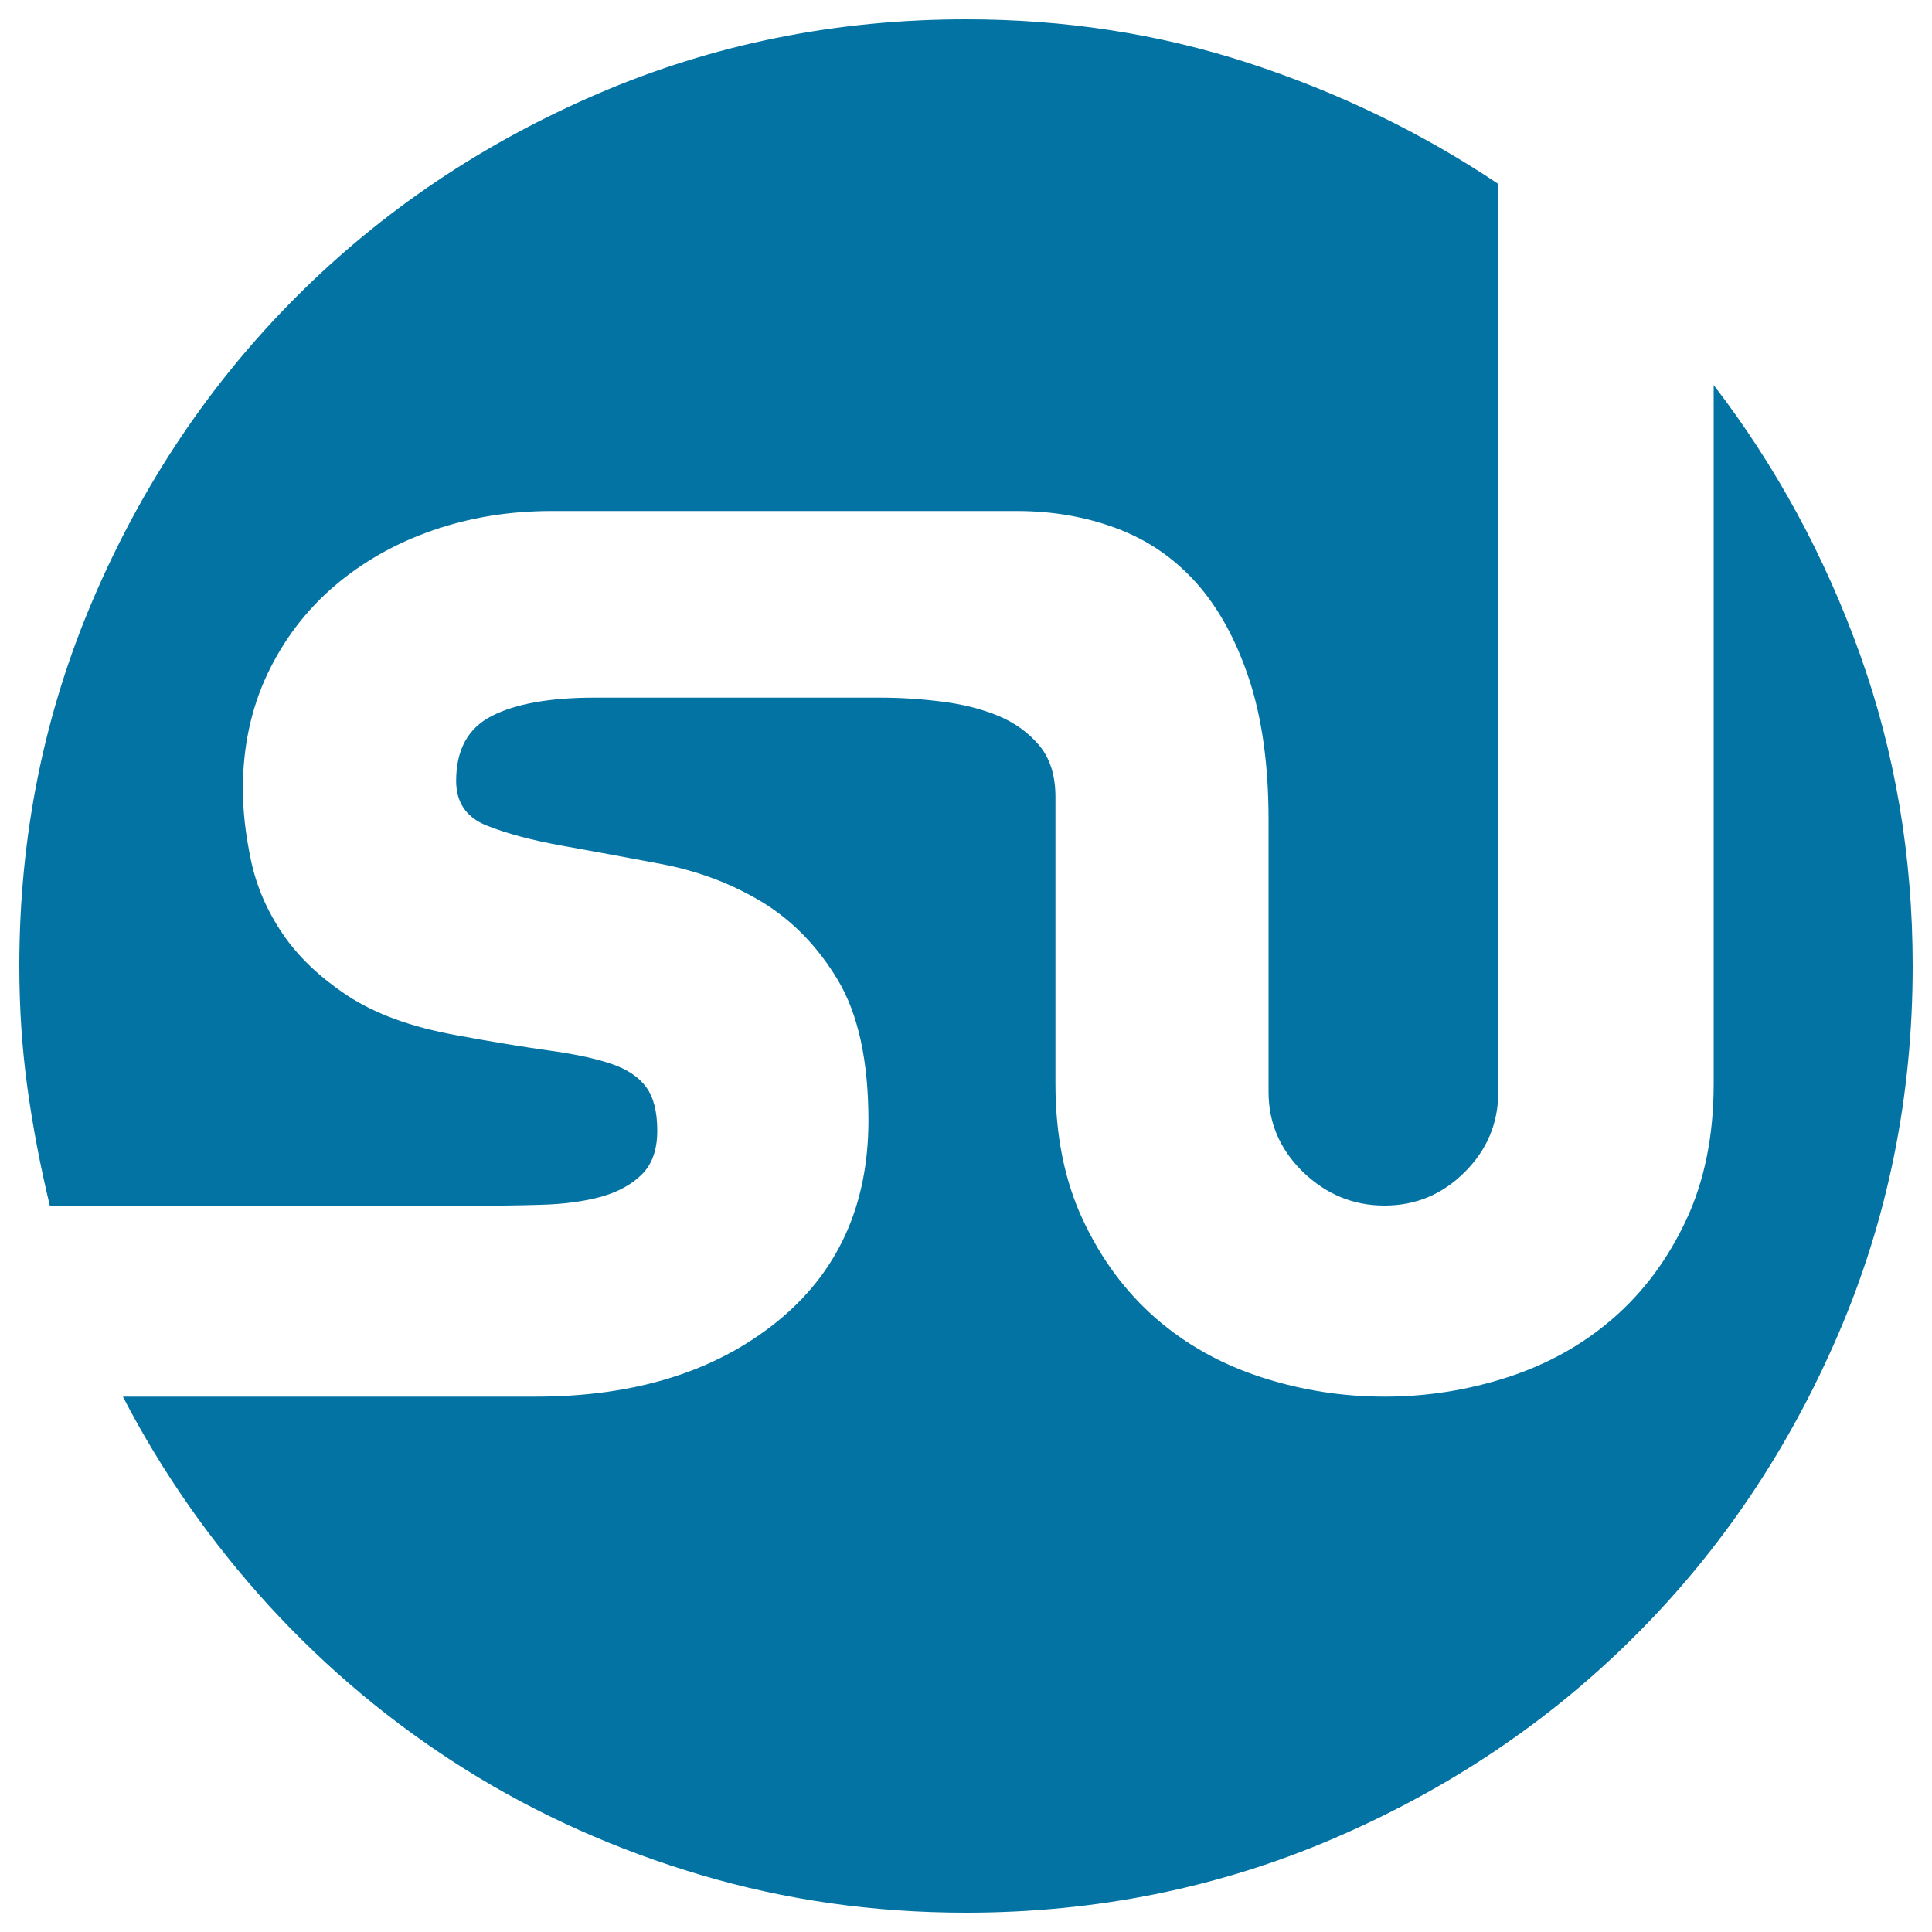
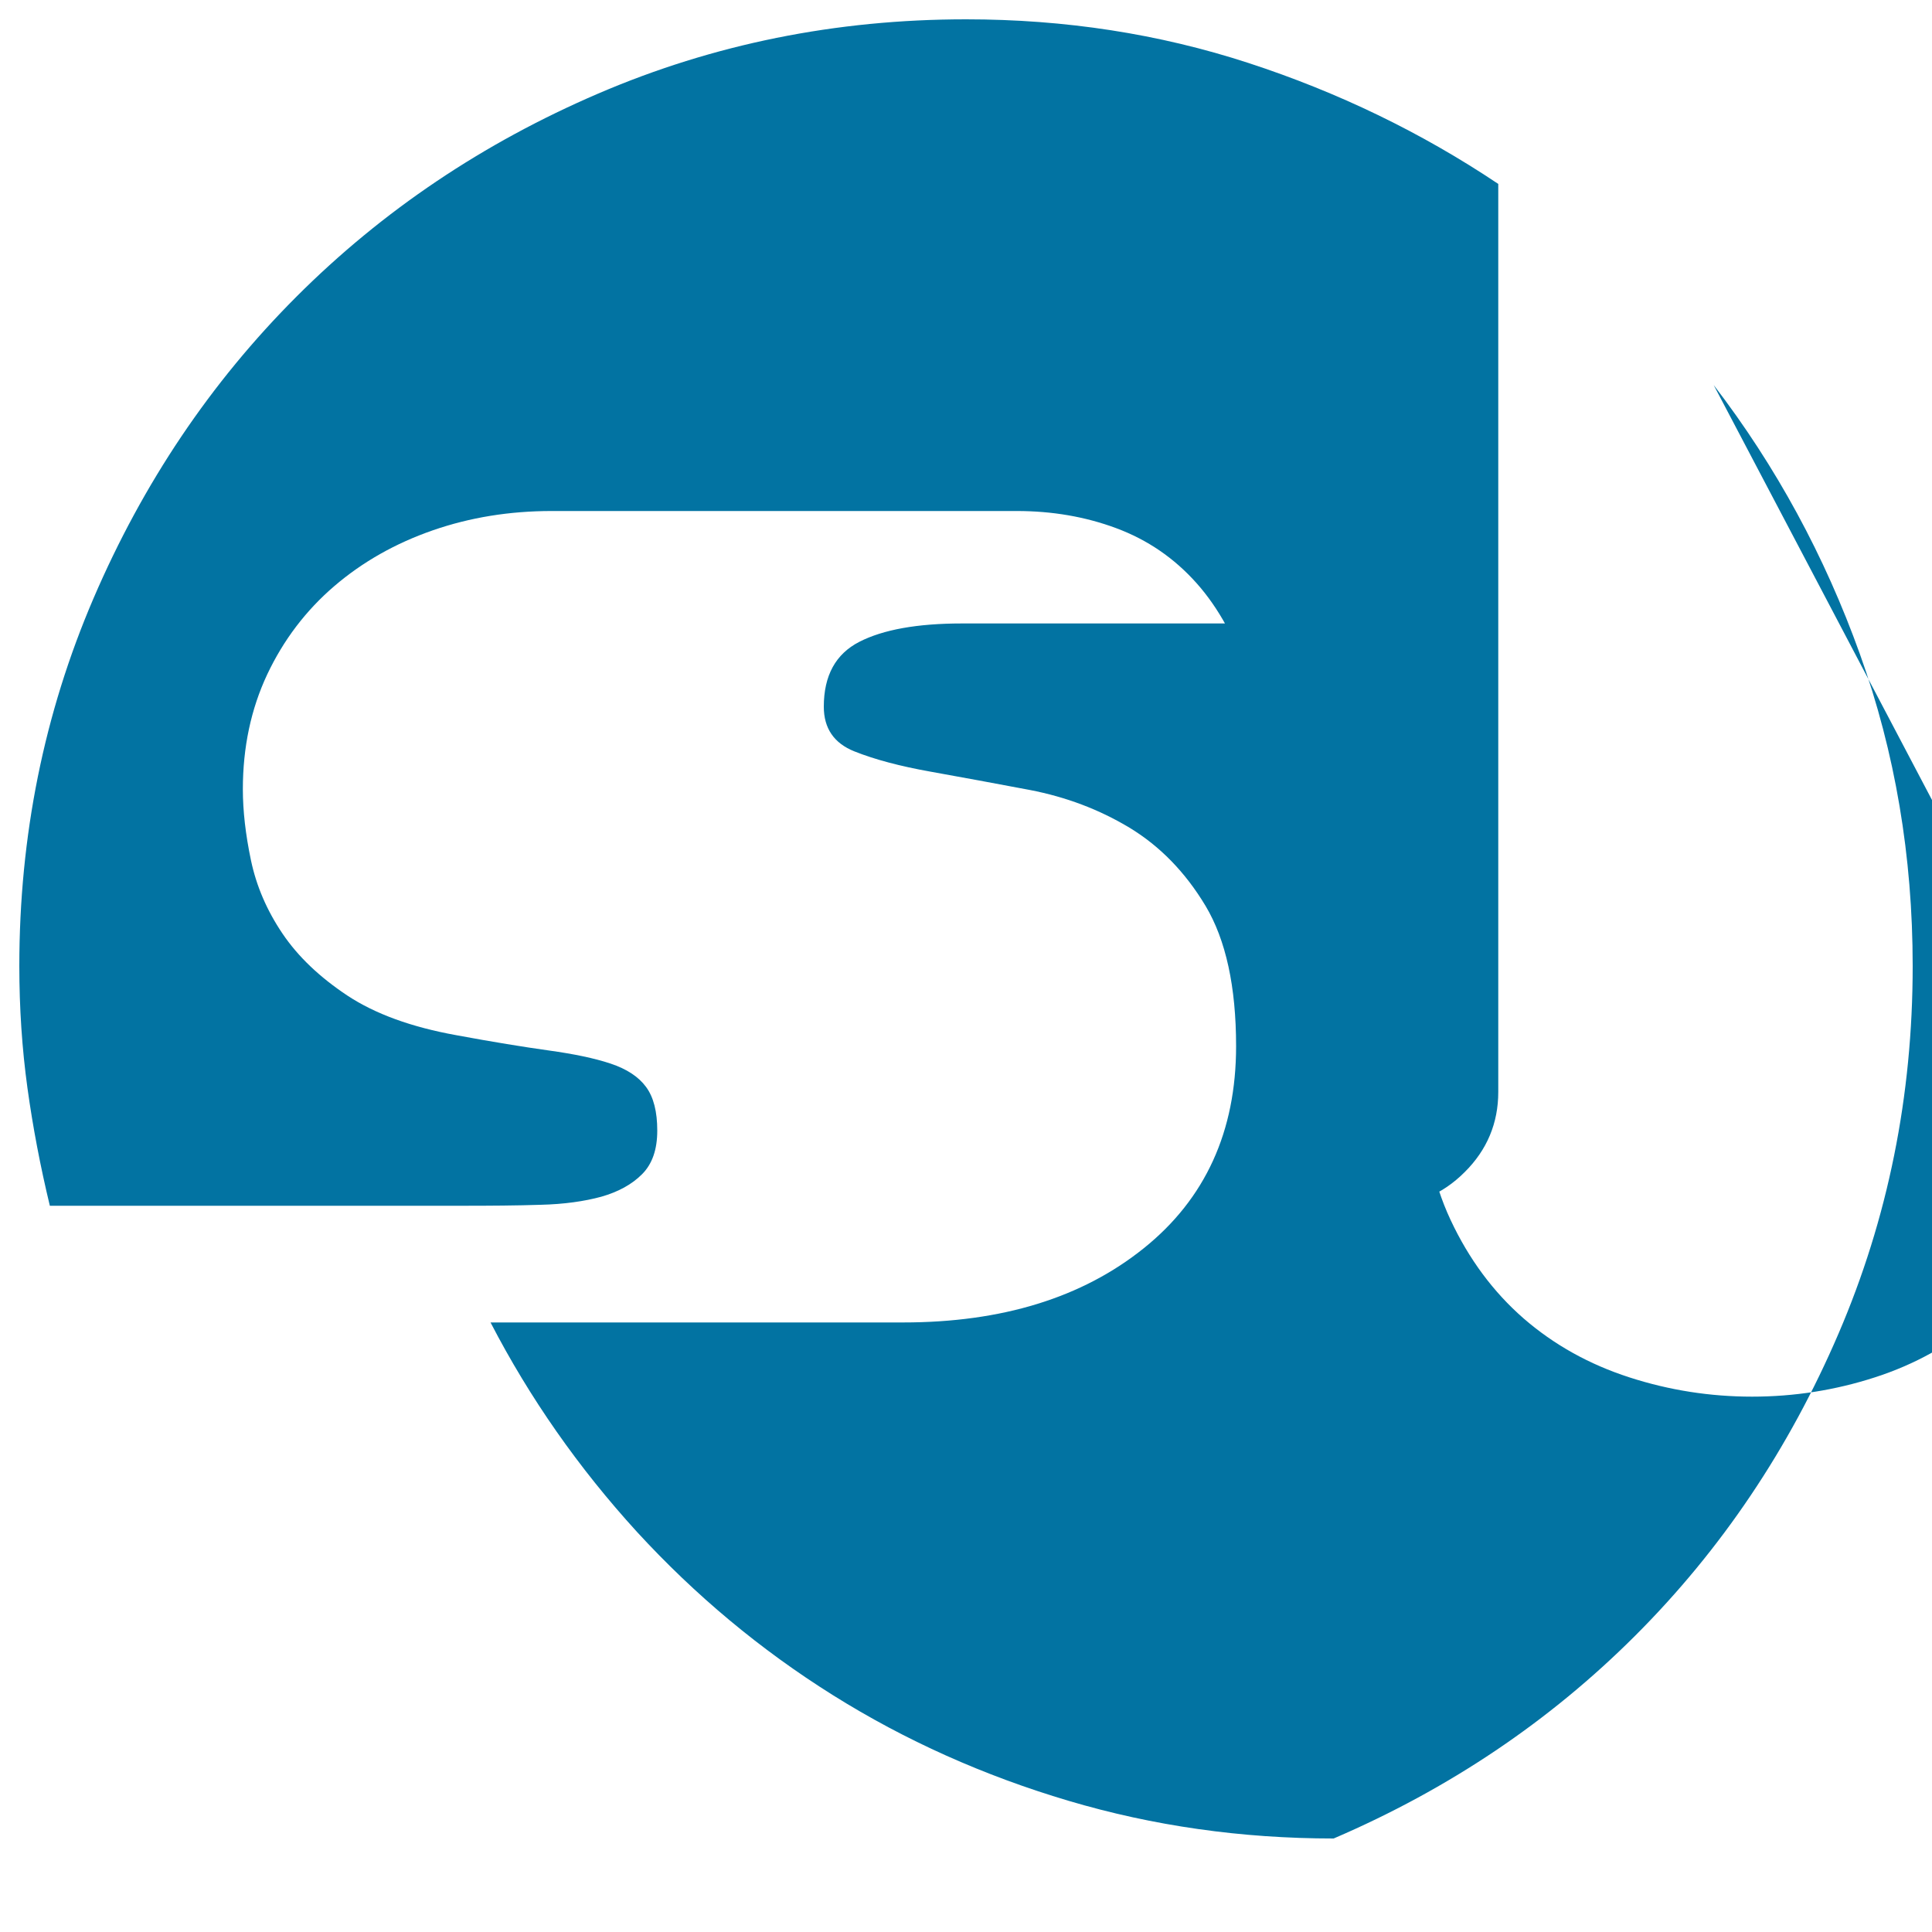
<svg xmlns="http://www.w3.org/2000/svg" viewBox="0 0 1000 1000" style="fill:#0273a2">
  <title>Stumbleupon Logo SVG icon</title>
  <g>
    <g>
-       <path d="M887,199.3c32.3,42.1,57.5,88.5,75.7,139.3C980.9,389.4,990,443.2,990,500c0,67.3-12.8,130.7-38.4,190.3C926,749.9,891,802,846.5,846.5C802,891,749.9,926,690.3,951.6C630.7,977.2,567.3,990,500,990c-47.7,0-93.4-6.5-137.2-19.5c-43.8-13-84.5-31.2-122-54.7s-71.3-51.7-101.5-84.6c-30.1-33-55.4-69.1-75.7-108.3h213.5c51.2,0,92.7-12.8,124.6-38.4c31.9-25.6,47.8-60.5,47.8-104.6c0-30.8-5.3-55-15.8-72.6c-10.5-17.5-23.7-31-39.4-40.5c-15.8-9.5-32.9-15.9-51.5-19.5c-18.6-3.5-35.8-6.7-51.5-9.5s-28.9-6.3-39.4-10.5c-10.5-4.2-15.8-11.9-15.8-23.1c0-16.1,6.1-27.3,18.4-33.6c12.3-6.3,30-9.5,53.1-9.5h77.8h70.5c10.5,0,21.2,0.7,32.1,2.1c10.9,1.4,20.5,3.9,28.9,7.4c8.4,3.5,15.4,8.6,21,15.2c5.6,6.7,8.4,15.6,8.4,26.8V561c0,26.6,4.7,50.1,14.2,70.4c9.5,20.3,22.1,37.3,37.8,51c15.8,13.7,34,23.8,54.7,30.5c20.7,6.7,41.9,10,63.6,10c21.7,0,42.9-3.3,63.6-10c20.7-6.7,38.9-16.8,54.7-30.5c15.8-13.7,28.4-30.7,37.9-51c9.5-20.3,14.2-43.8,14.2-70.4L887,199.3L887,199.3z M500,10c51.2,0,99.9,7.5,146.2,22.6c46.3,15.1,89.4,35.9,129.3,62.6v470c0,16.1-5.8,30-17.4,41.5c-11.6,11.6-25.4,17.3-41.5,17.3c-16.1,0-30.1-5.8-42.1-17.3c-11.9-11.6-17.9-25.4-17.9-41.5V424.3c0-28-3.3-52.2-10-72.6c-6.7-20.3-15.8-37-27.3-49.9c-11.6-13-25.4-22.4-41.5-28.4c-16.1-6-33.3-8.9-51.5-8.9H285.5c-21.7,0-42.2,3.3-61.5,10c-19.3,6.7-36.3,16.3-51,28.9c-14.7,12.6-26.3,27.9-34.7,45.7c-8.4,17.9-12.6,37.7-12.6,59.4c0,11.2,1.4,23.5,4.2,36.8c2.8,13.3,8.2,25.9,16.3,37.9s19.3,22.6,33.6,32.1c14.4,9.5,33.1,16.3,56.3,20.5c18.9,3.5,34.9,6.1,47.8,7.9c13,1.8,23.7,4,32.1,6.8c8.4,2.8,14.5,6.8,18.4,12.1c3.9,5.3,5.8,12.8,5.8,22.6c0,9.8-2.6,17.3-7.9,22.6c-5.3,5.3-12.3,9.1-21,11.6c-8.8,2.4-19.3,3.9-31.5,4.2c-12.3,0.4-25.8,0.5-40.5,0.5H25.8c-4.9-20.3-8.8-40.7-11.6-61C11.4,542.8,10,521.7,10,500c0-67.3,12.8-130.7,38.4-190.3C74,250.1,109,198,153.5,153.5C198,109,250.1,74,309.7,48.4C369.3,22.8,432.7,10,500,10z" />
+       <path d="M887,199.3c32.3,42.1,57.5,88.5,75.7,139.3C980.9,389.4,990,443.2,990,500c0,67.3-12.8,130.7-38.4,190.3C926,749.9,891,802,846.5,846.5C802,891,749.9,926,690.3,951.6c-47.7,0-93.4-6.5-137.2-19.5c-43.8-13-84.5-31.2-122-54.7s-71.3-51.7-101.5-84.6c-30.1-33-55.4-69.1-75.7-108.3h213.5c51.2,0,92.7-12.8,124.6-38.4c31.9-25.6,47.8-60.5,47.8-104.6c0-30.8-5.3-55-15.8-72.6c-10.5-17.5-23.7-31-39.4-40.5c-15.8-9.5-32.9-15.9-51.5-19.5c-18.6-3.5-35.8-6.7-51.5-9.5s-28.9-6.3-39.4-10.5c-10.5-4.2-15.8-11.9-15.8-23.1c0-16.1,6.1-27.3,18.4-33.6c12.3-6.3,30-9.5,53.1-9.5h77.8h70.5c10.5,0,21.2,0.7,32.1,2.1c10.9,1.4,20.5,3.9,28.9,7.4c8.4,3.5,15.4,8.6,21,15.2c5.6,6.7,8.4,15.6,8.4,26.8V561c0,26.6,4.7,50.1,14.2,70.4c9.5,20.3,22.1,37.3,37.8,51c15.8,13.7,34,23.8,54.7,30.5c20.7,6.7,41.9,10,63.6,10c21.7,0,42.9-3.3,63.6-10c20.7-6.7,38.9-16.8,54.7-30.5c15.8-13.7,28.4-30.7,37.9-51c9.5-20.3,14.2-43.8,14.2-70.4L887,199.3L887,199.3z M500,10c51.2,0,99.9,7.5,146.2,22.6c46.3,15.1,89.4,35.9,129.3,62.6v470c0,16.1-5.8,30-17.4,41.5c-11.6,11.6-25.4,17.3-41.5,17.3c-16.1,0-30.1-5.8-42.1-17.3c-11.9-11.6-17.9-25.4-17.9-41.5V424.3c0-28-3.3-52.2-10-72.6c-6.7-20.3-15.8-37-27.3-49.9c-11.6-13-25.4-22.4-41.5-28.4c-16.1-6-33.3-8.9-51.5-8.9H285.5c-21.7,0-42.2,3.3-61.5,10c-19.3,6.7-36.3,16.3-51,28.9c-14.7,12.6-26.3,27.9-34.7,45.7c-8.4,17.9-12.6,37.7-12.6,59.4c0,11.2,1.4,23.5,4.2,36.8c2.8,13.3,8.2,25.9,16.3,37.9s19.3,22.6,33.6,32.1c14.4,9.5,33.1,16.3,56.3,20.5c18.9,3.5,34.9,6.1,47.8,7.9c13,1.8,23.7,4,32.1,6.8c8.4,2.8,14.5,6.8,18.4,12.1c3.9,5.3,5.8,12.8,5.8,22.6c0,9.8-2.6,17.3-7.9,22.6c-5.3,5.3-12.3,9.1-21,11.6c-8.8,2.4-19.3,3.9-31.5,4.2c-12.3,0.4-25.8,0.5-40.5,0.5H25.8c-4.9-20.3-8.8-40.7-11.6-61C11.4,542.8,10,521.7,10,500c0-67.3,12.8-130.7,38.4-190.3C74,250.1,109,198,153.5,153.5C198,109,250.1,74,309.7,48.4C369.3,22.8,432.7,10,500,10z" />
    </g>
  </g>
</svg>